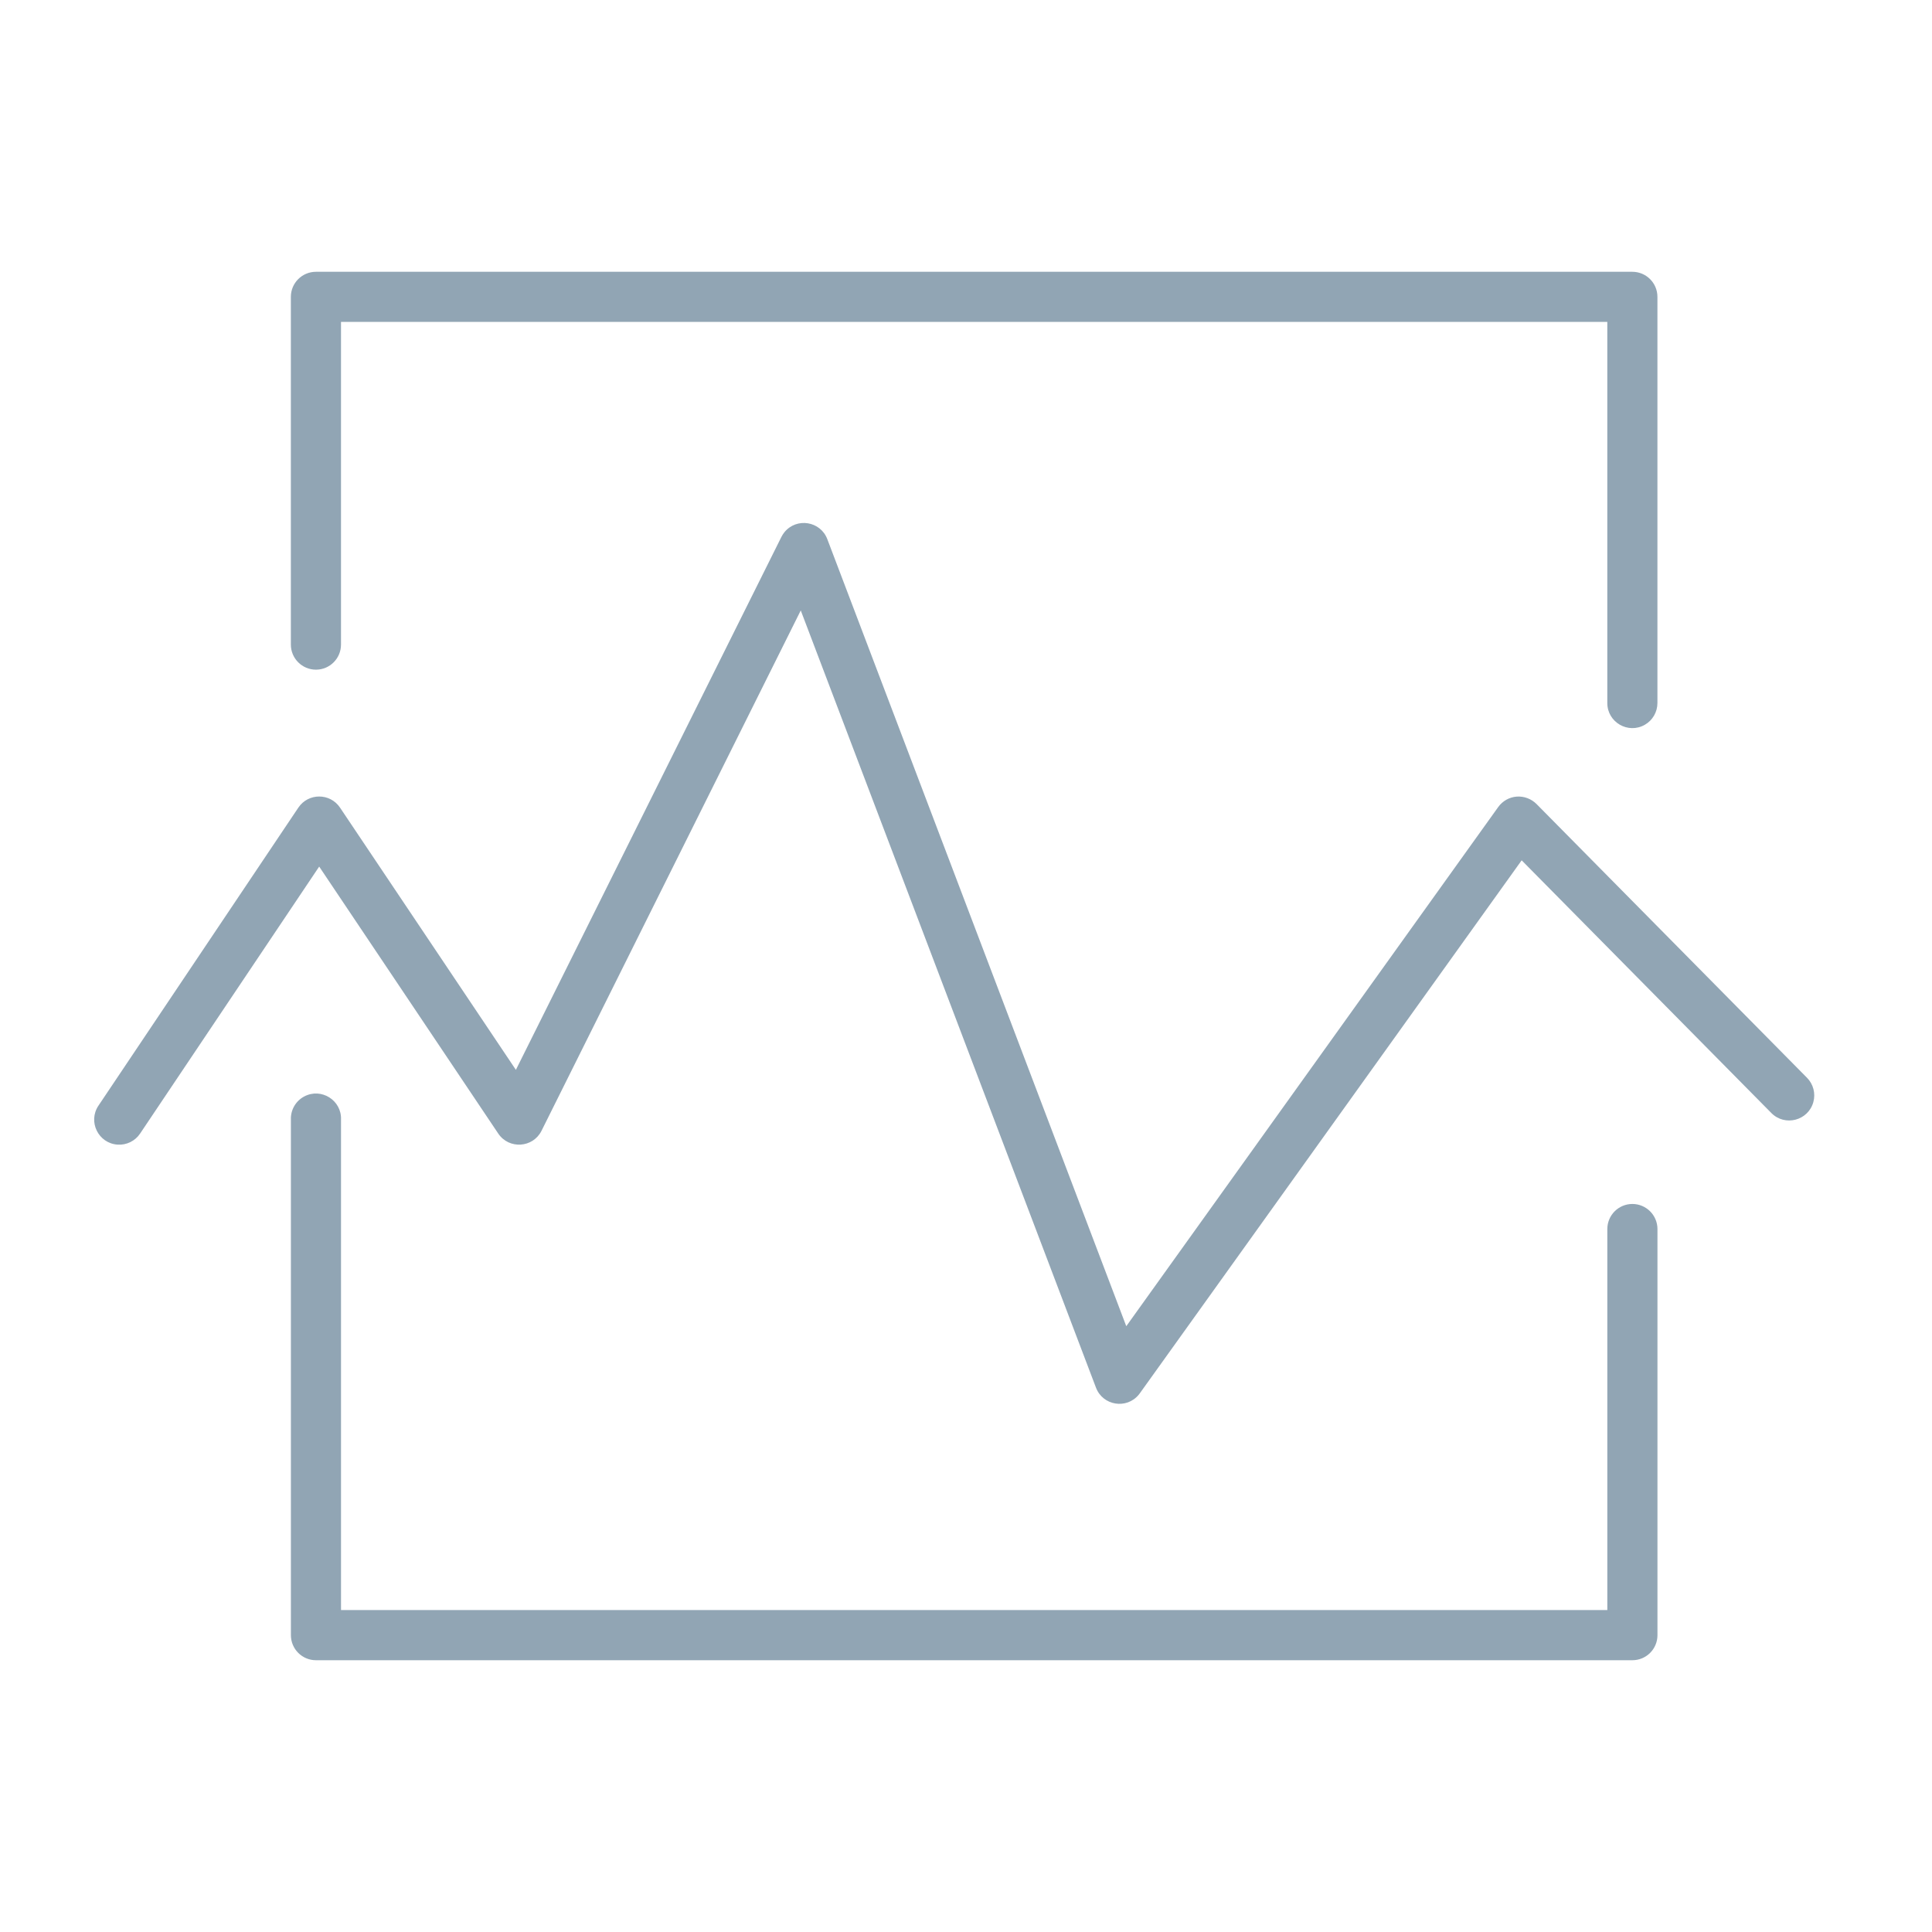
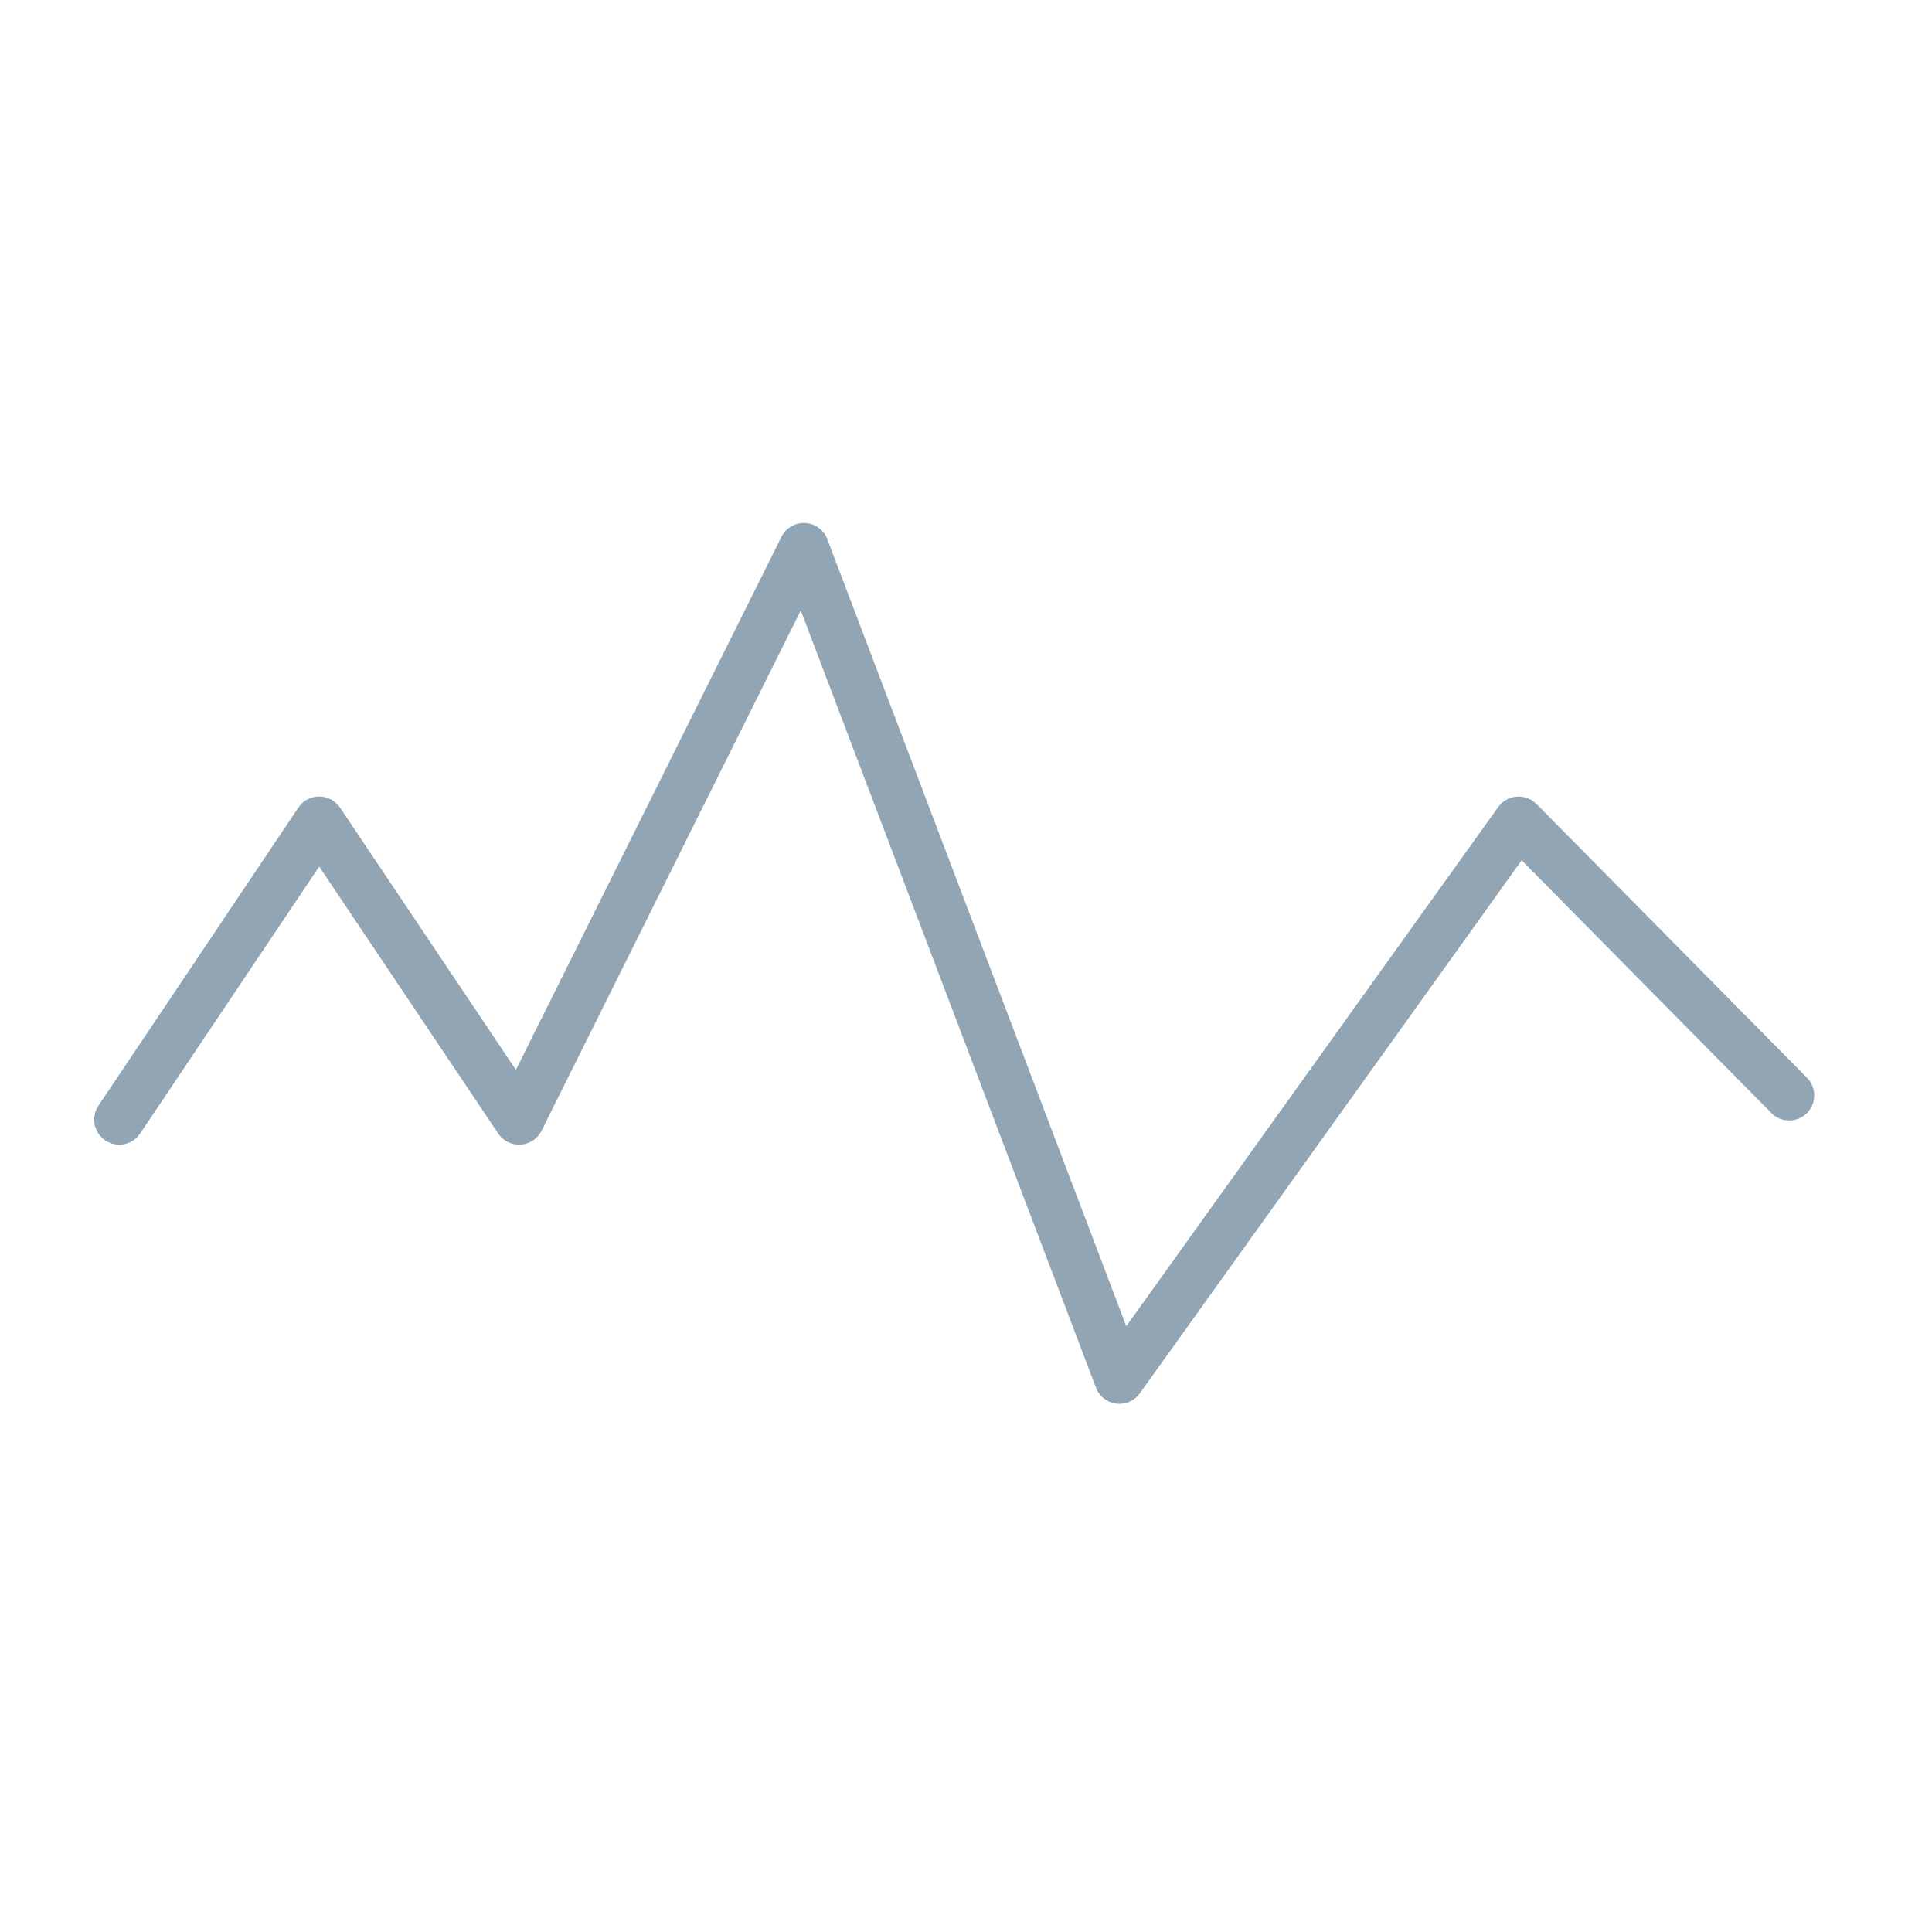
<svg xmlns="http://www.w3.org/2000/svg" viewBox="1950 2450 100 100" width="100" height="100">
-   <path fill="#91a5b4" stroke="none" fill-opacity="1" stroke-width="1" stroke-opacity="1" baseline-shift="baseline" color="rgb(51, 51, 51)" fill-rule="evenodd" font-size-adjust="none" id="tSvgf972cedcb3" title="Path 1" d="M 2034.492 2512.317 C 2033.776 2512.317 2033.195 2512.898 2033.195 2513.615 C 2033.195 2520.189 2033.195 2526.763 2033.195 2533.337 C 2011.347 2533.337 1989.499 2533.337 1967.651 2533.337 C 1967.651 2524.875 1967.651 2516.413 1967.651 2507.951 C 1967.69 2506.953 1966.634 2506.286 1965.75 2506.751 C 1965.307 2506.984 1965.037 2507.451 1965.057 2507.951 C 1965.057 2516.846 1965.057 2525.74 1965.057 2534.635 C 1965.057 2535.352 1965.638 2535.933 1966.354 2535.933 C 1989.067 2535.933 2011.78 2535.933 2034.493 2535.933 C 2035.209 2535.933 2035.79 2535.352 2035.79 2534.635 C 2035.79 2527.628 2035.79 2520.622 2035.79 2513.615C 2035.789 2512.899 2035.208 2512.318 2034.492 2512.317Z M 1966.353 2484.662 C 1967.069 2484.662 1967.65 2484.081 1967.65 2483.365 C 1967.65 2477.797 1967.65 2472.23 1967.65 2466.662 C 1989.498 2466.662 2011.346 2466.662 2033.194 2466.662 C 2033.194 2473.238 2033.194 2479.813 2033.194 2486.389 C 2033.194 2487.387 2034.275 2488.011 2035.14 2487.512 C 2035.541 2487.281 2035.788 2486.852 2035.788 2486.389 C 2035.788 2479.381 2035.788 2472.373 2035.788 2465.365 C 2035.788 2464.649 2035.207 2464.068 2034.491 2464.068 C 2011.778 2464.068 1989.065 2464.068 1966.352 2464.068 C 1965.636 2464.068 1965.055 2464.649 1965.055 2465.365 C 1965.055 2471.365 1965.055 2477.365 1965.055 2483.365C 1965.056 2484.081 1965.637 2484.661 1966.353 2484.662Z" />
  <path fill="#91a5b4" stroke="none" fill-opacity="1" stroke-width="1" stroke-opacity="1" baseline-shift="baseline" color="rgb(51, 51, 51)" fill-rule="evenodd" font-size-adjust="none" id="tSvg2c592daa2" title="Path 2" d="M 2043.531 2505.786 C 2038.863 2501.062 2034.195 2496.337 2029.527 2491.613 C 2029.256 2491.344 2028.883 2491.205 2028.502 2491.232 C 2028.121 2491.262 2027.772 2491.459 2027.549 2491.77 C 2021.131 2500.728 2014.714 2509.686 2008.296 2518.644 C 2003.138 2505.064 1997.979 2491.485 1992.821 2477.905 C 1992.465 2476.971 1991.232 2476.773 1990.601 2477.548 C 1990.541 2477.622 1990.49 2477.702 1990.447 2477.787 C 1985.865 2486.983 1981.284 2496.179 1976.702 2505.375 C 1973.668 2500.851 1970.633 2496.326 1967.599 2491.802 C 1967.084 2491.036 1965.958 2491.036 1965.443 2491.802 C 1961.994 2496.944 1958.545 2502.086 1955.096 2507.228 C 1954.539 2508.057 1955.089 2509.178 1956.086 2509.246 C 1956.549 2509.277 1956.993 2509.059 1957.251 2508.674 C 1960.341 2504.067 1963.431 2499.461 1966.521 2494.854 C 1969.611 2499.461 1972.7 2504.067 1975.79 2508.674 C 1976.346 2509.499 1977.584 2509.418 1978.029 2508.529 C 1982.502 2499.551 1986.974 2490.574 1991.447 2481.596 C 1996.541 2495.006 2001.634 2508.415 2006.728 2521.825 C 2007.082 2522.758 2008.314 2522.958 2008.945 2522.185 C 2008.963 2522.164 2008.979 2522.142 2008.995 2522.12 C 2015.584 2512.923 2022.172 2503.727 2028.761 2494.53 C 2033.069 2498.89 2037.376 2503.249 2041.684 2507.609 C 2042.386 2508.32 2043.594 2508.005 2043.859 2507.042C 2043.982 2506.595 2043.857 2506.116 2043.531 2505.786Z" />
  <defs> </defs>
</svg>